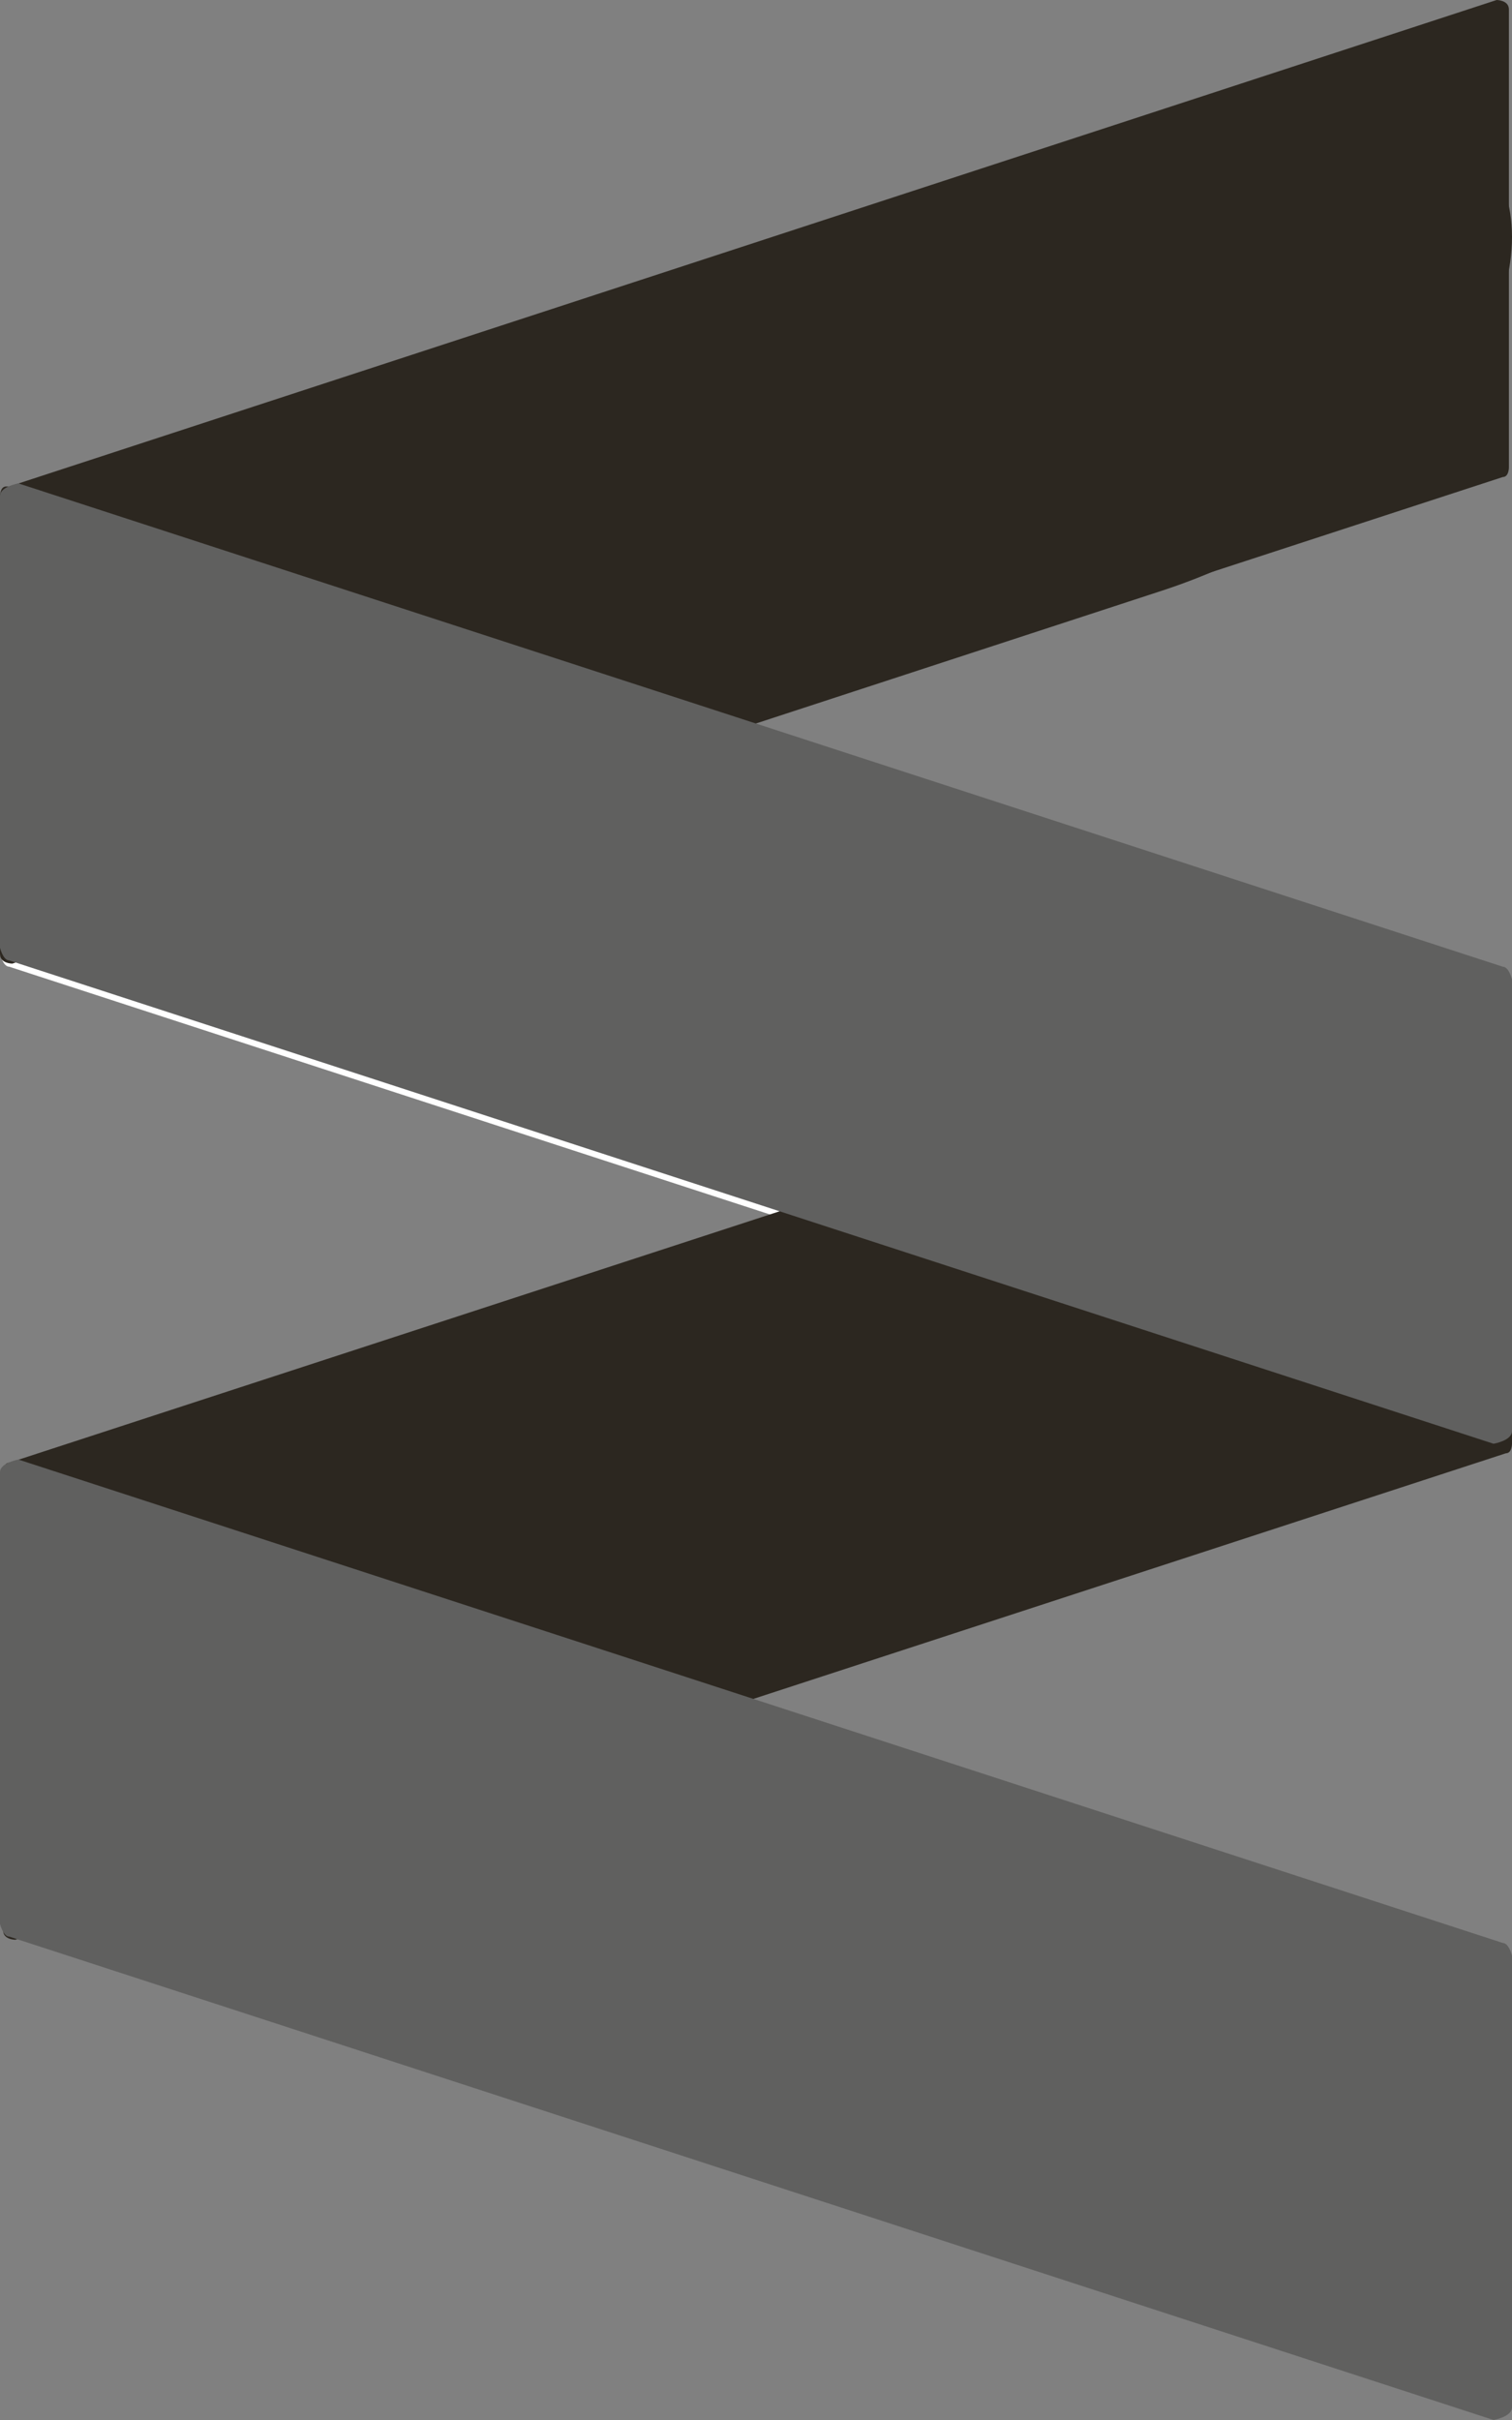
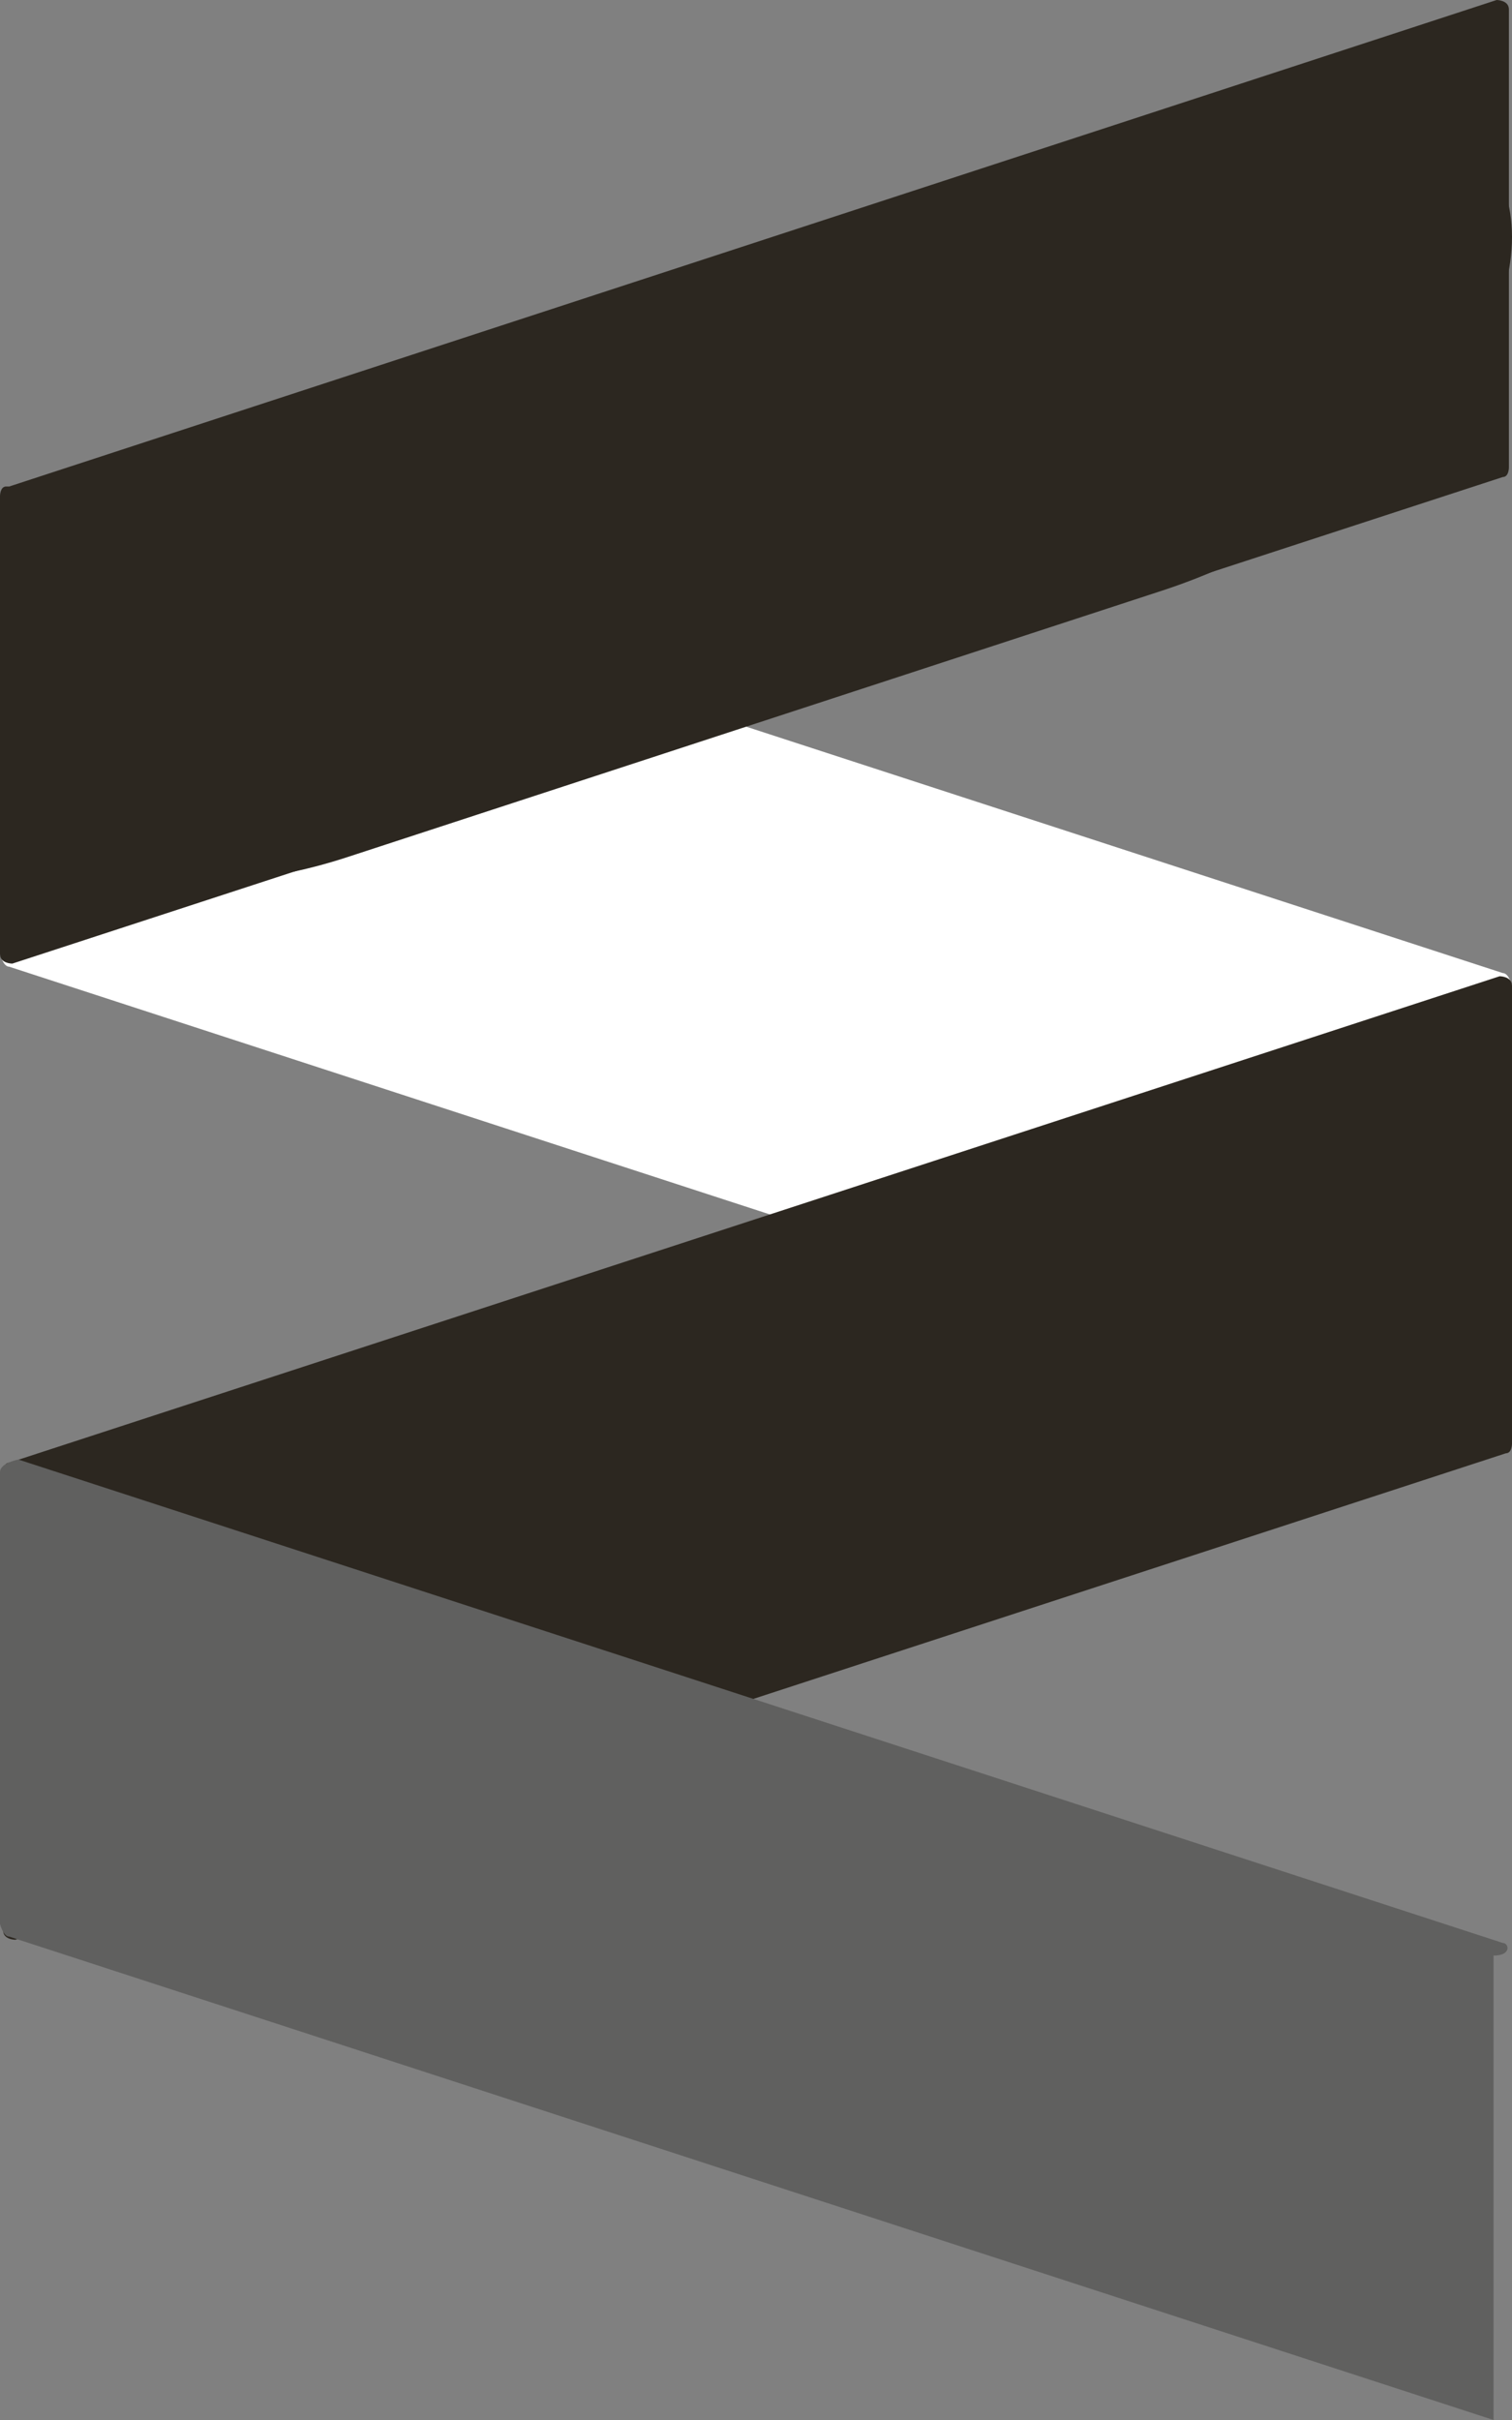
<svg xmlns="http://www.w3.org/2000/svg" width="20" height="32" viewBox="0 0 20 32" fill="none">
  <rect x="0" y="0" width="20" height="32" fill="#808080" stroke="none" />
  <path d="M19.878 12.867L0.244 6.475C0.244 6.475 0 6.517 0 6.642V12.616C0 12.616 0.041 12.783 0.122 12.783L19.756 19.175C19.756 19.175 20 19.133 20 19.008V13.034C20 13.034 19.959 12.867 19.878 12.867Z" fill="white" />
  <path d="M0.122 19.342L19.837 12.909C19.837 12.909 20 12.909 20 13.034V19.091C20 19.091 20 19.217 19.919 19.217L0.203 25.65C0.203 25.65 0.041 25.65 0.041 25.525V19.467C0.041 19.467 0.041 19.342 0.122 19.342Z" fill="#2C2720" />
  <path d="M0.122 6.433L19.797 0C19.797 0 19.959 0 19.959 0.125V6.183C19.959 6.183 19.959 6.308 19.878 6.308L0.163 12.742C0.163 12.742 0 12.742 0 12.616V6.559C0 6.559 -2.01408e-06 6.433 0.081 6.433H0.122Z" fill="#2C2720" />
  <path d="M0 9.65C0 7.896 2.073 5.807 4.634 4.971L15.366 1.462C17.886 0.627 20 1.379 20 3.133C20 4.888 17.927 6.977 15.366 7.812L4.634 11.321C2.114 12.157 0 11.405 0 9.65Z" fill="#2C2720" />
-   <path d="M19.878 12.783L0.244 6.392C0.244 6.392 0 6.433 0 6.559V12.533C0 12.533 0.041 12.7 0.122 12.7L19.756 19.091C19.756 19.091 20 19.05 20 18.924V12.95C20 12.95 19.959 12.783 19.878 12.783Z" fill="#60605F" />
-   <path d="M19.878 25.692L0.244 19.3C0.244 19.3 0 19.342 0 19.467V25.441C0 25.441 0.041 25.608 0.122 25.608L19.756 32C19.756 32 20 31.958 20 31.833V25.859C20 25.859 19.959 25.692 19.878 25.692Z" fill="#60605F" />
+   <path d="M19.878 25.692L0.244 19.3C0.244 19.3 0 19.342 0 19.467V25.441C0 25.441 0.041 25.608 0.122 25.608L19.756 32V25.859C20 25.859 19.959 25.692 19.878 25.692Z" fill="#60605F" />
</svg>